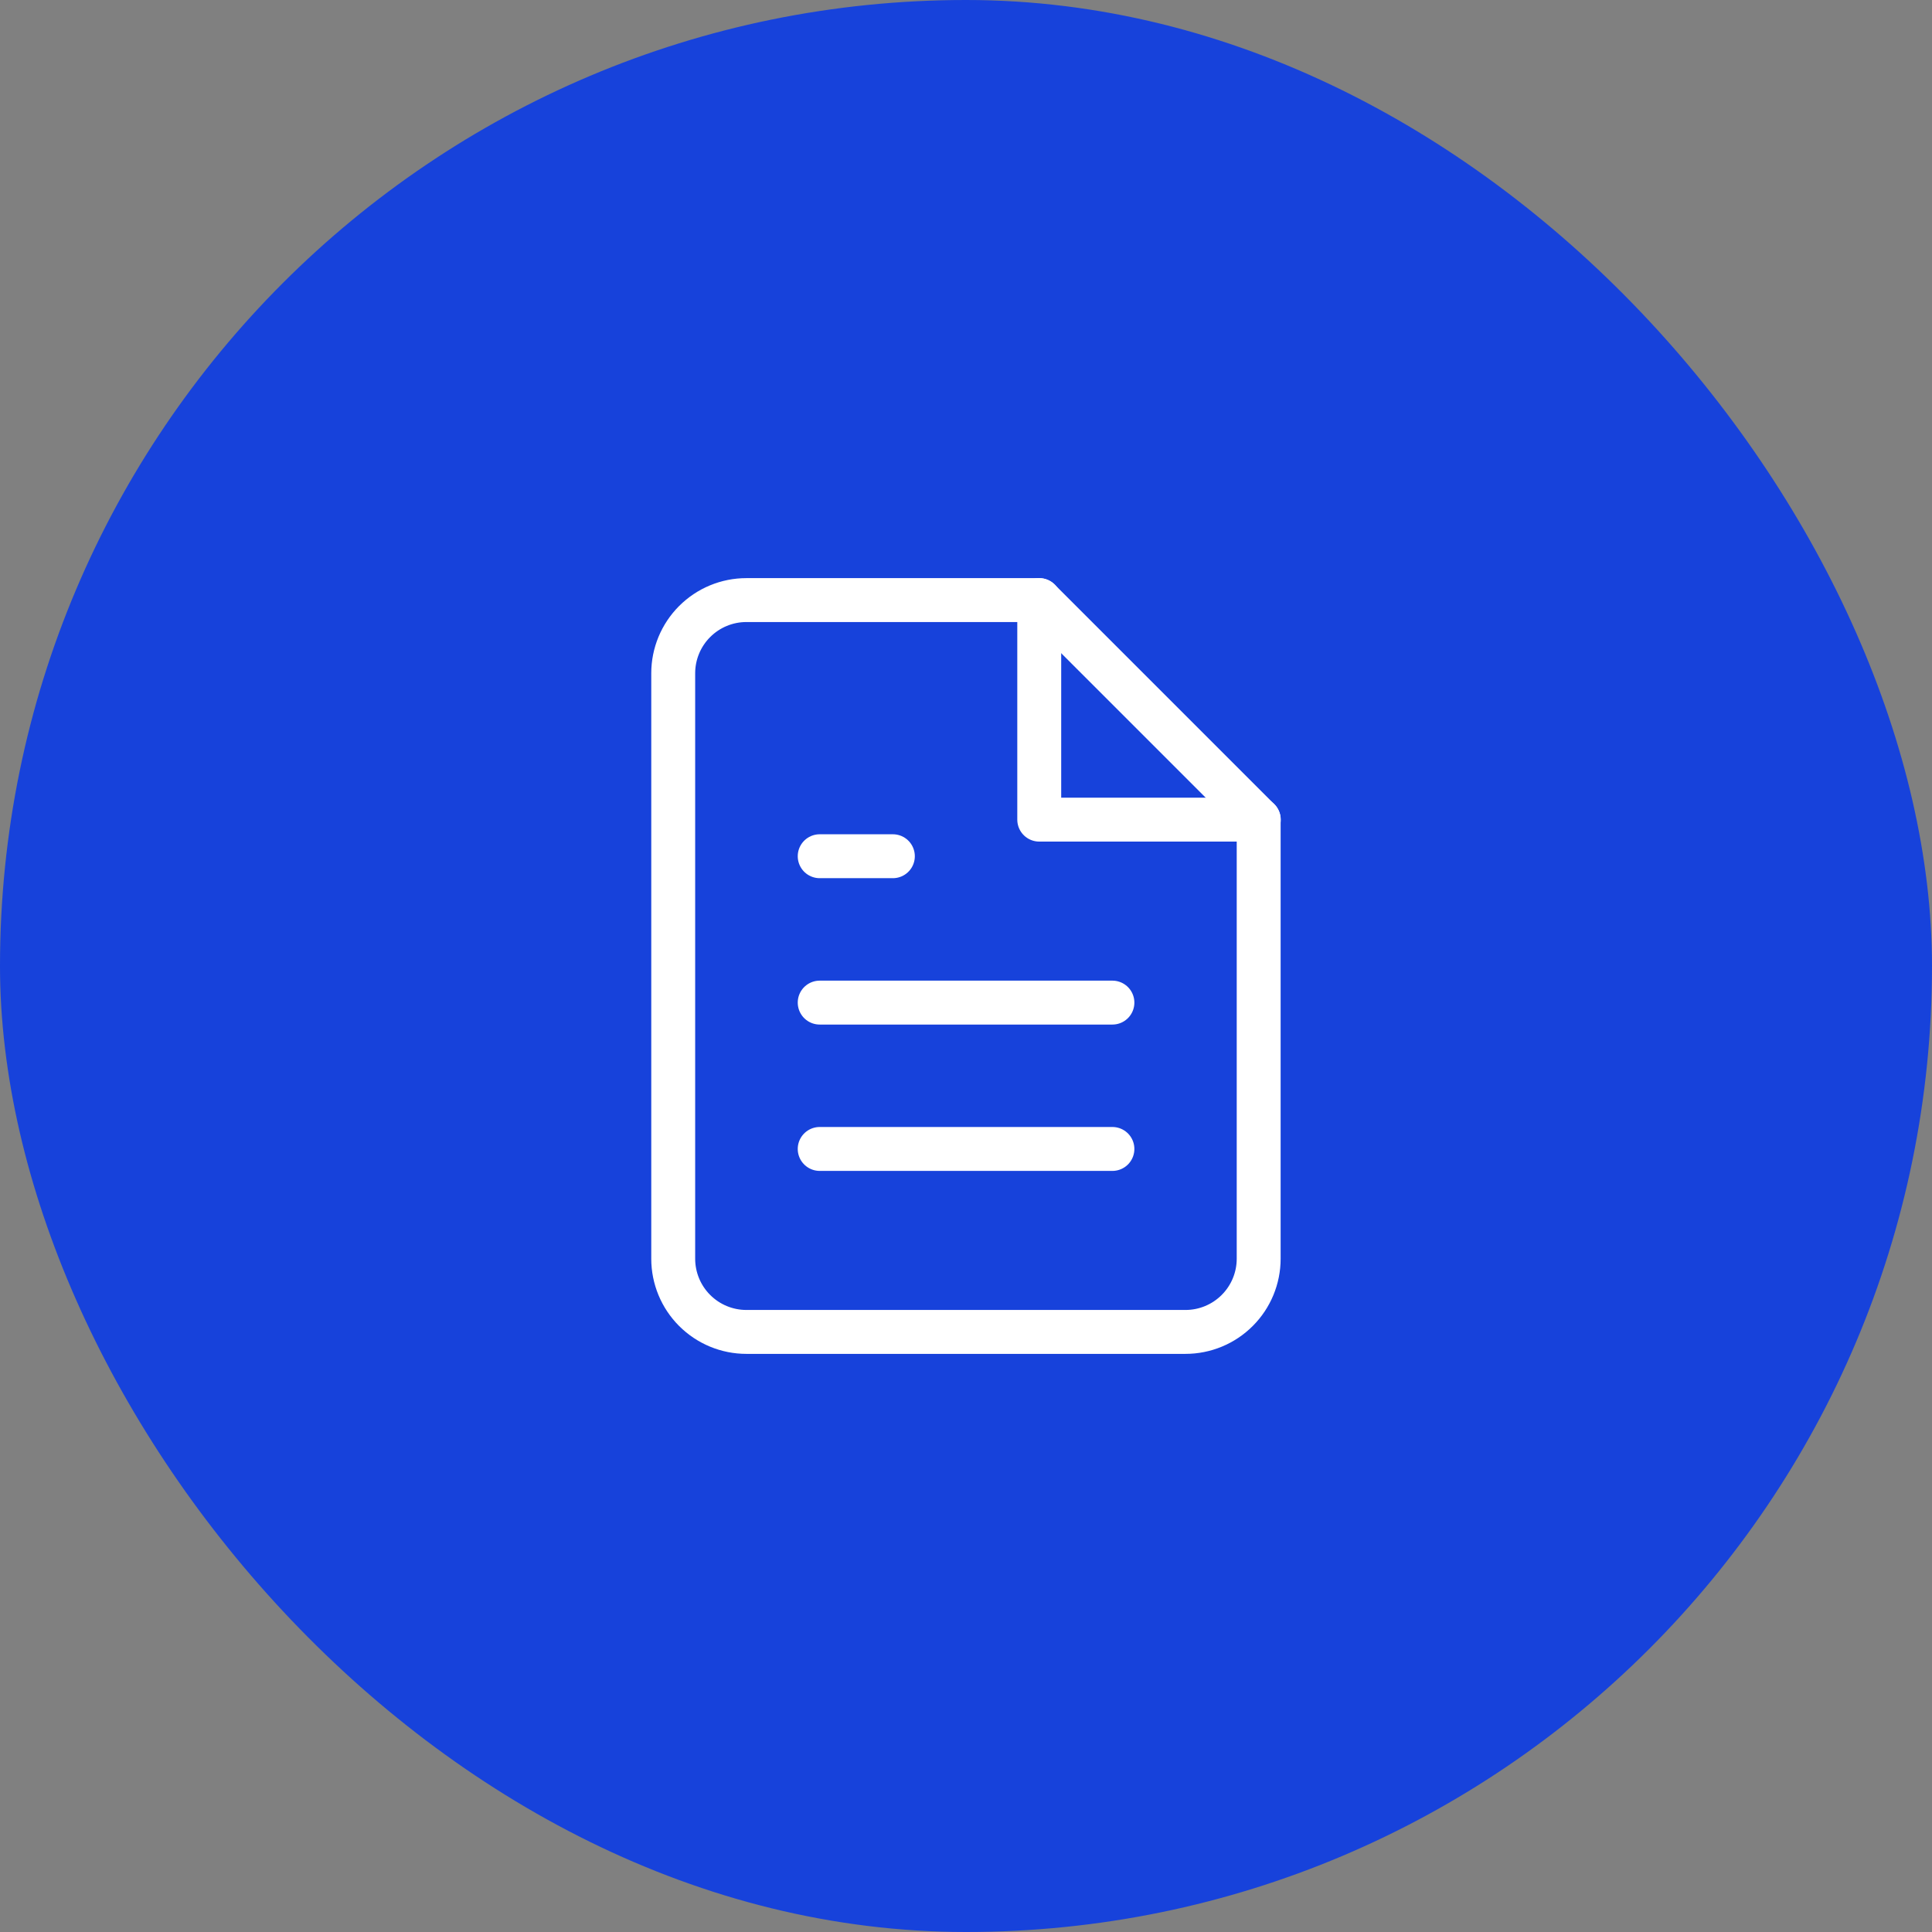
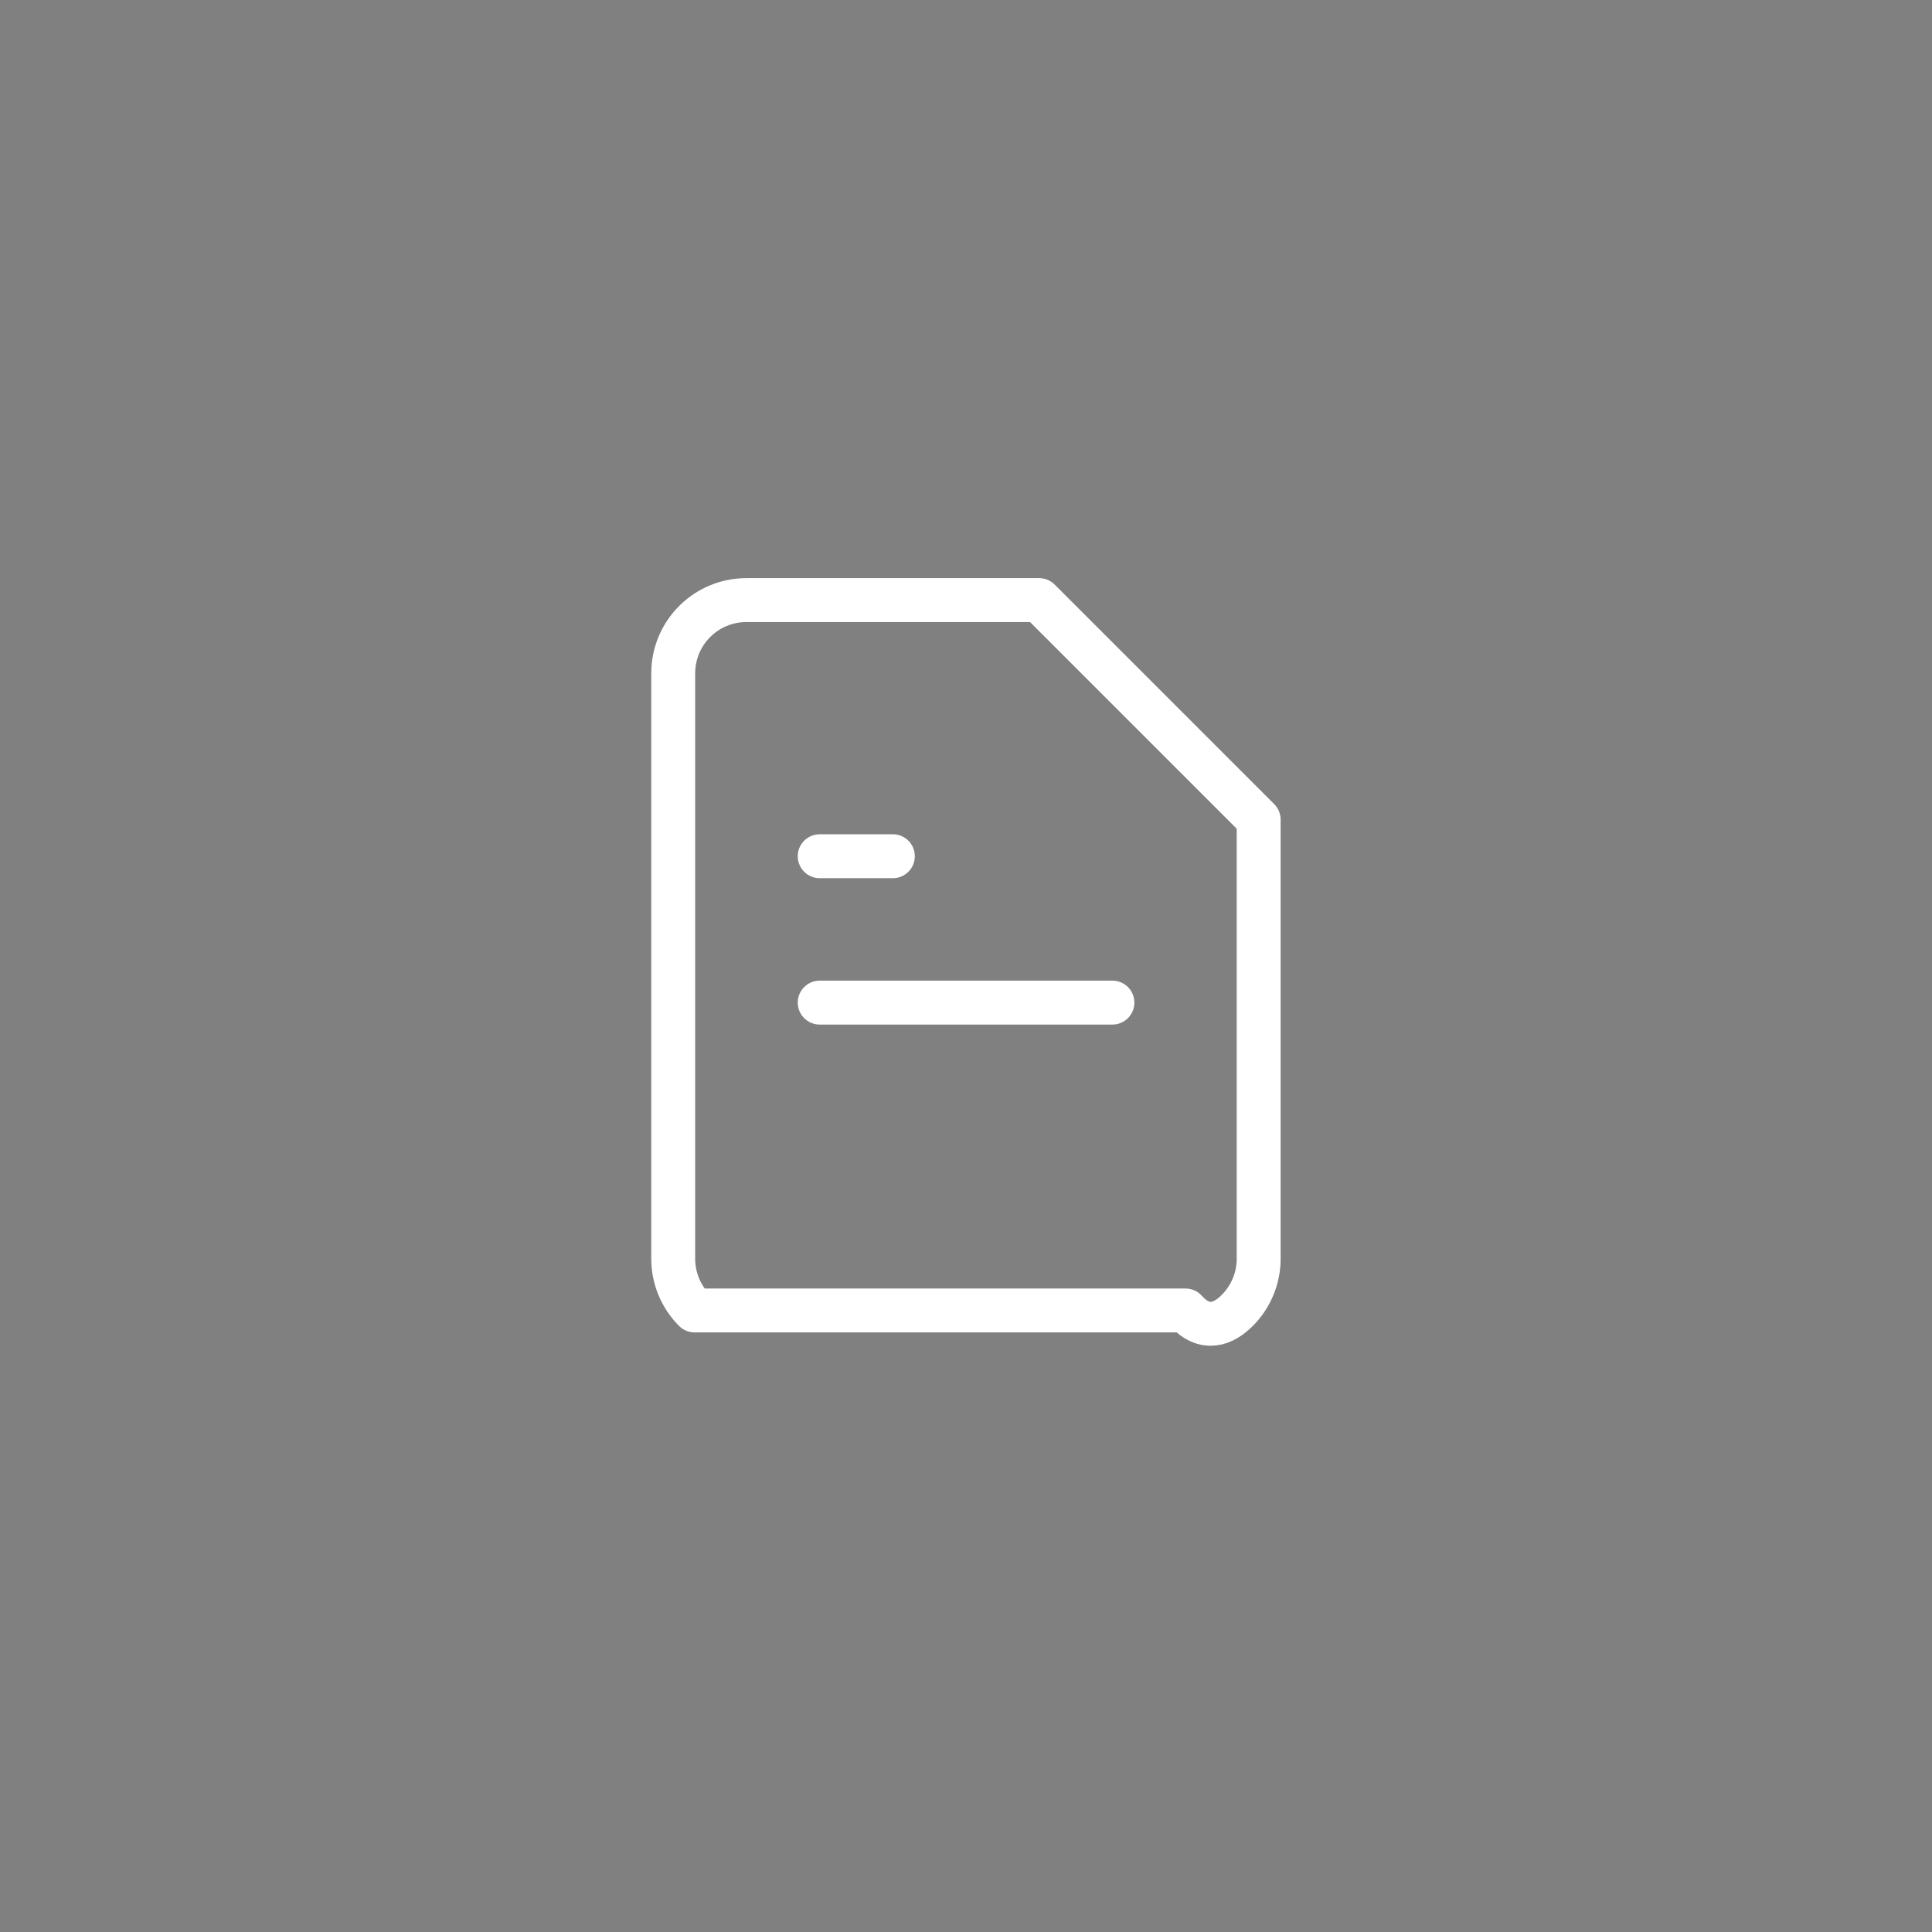
<svg xmlns="http://www.w3.org/2000/svg" width="88" height="88" viewBox="0 0 88 88" fill="none">
  <rect x="0" y="0" width="88" height="88" fill="#808080" stroke="none" />
-   <rect width="88" height="88" rx="44" fill="#1742DB" />
-   <path d="M47.331 27.333H33.997C33.113 27.333 32.266 27.684 31.64 28.31C31.015 28.935 30.664 29.783 30.664 30.667V57.333C30.664 58.217 31.015 59.065 31.64 59.69C32.266 60.316 33.113 60.667 33.997 60.667H53.997C54.882 60.667 55.729 60.316 56.354 59.69C56.98 59.065 57.331 58.217 57.331 57.333V37.333L47.331 27.333Z" stroke="white" stroke-width="2" stroke-linecap="round" stroke-linejoin="round" />
-   <path d="M47.336 27.333V37.333H57.336" stroke="white" stroke-width="2" stroke-linecap="round" stroke-linejoin="round" />
+   <path d="M47.331 27.333H33.997C33.113 27.333 32.266 27.684 31.64 28.31C31.015 28.935 30.664 29.783 30.664 30.667V57.333C30.664 58.217 31.015 59.065 31.64 59.69H53.997C54.882 60.667 55.729 60.316 56.354 59.69C56.98 59.065 57.331 58.217 57.331 57.333V37.333L47.331 27.333Z" stroke="white" stroke-width="2" stroke-linecap="round" stroke-linejoin="round" />
  <path d="M50.669 45.667H37.336" stroke="white" stroke-width="2" stroke-linecap="round" stroke-linejoin="round" />
-   <path d="M50.669 52.333H37.336" stroke="white" stroke-width="2" stroke-linecap="round" stroke-linejoin="round" />
  <path d="M40.669 39H39.003H37.336" stroke="white" stroke-width="2" stroke-linecap="round" stroke-linejoin="round" />
</svg>